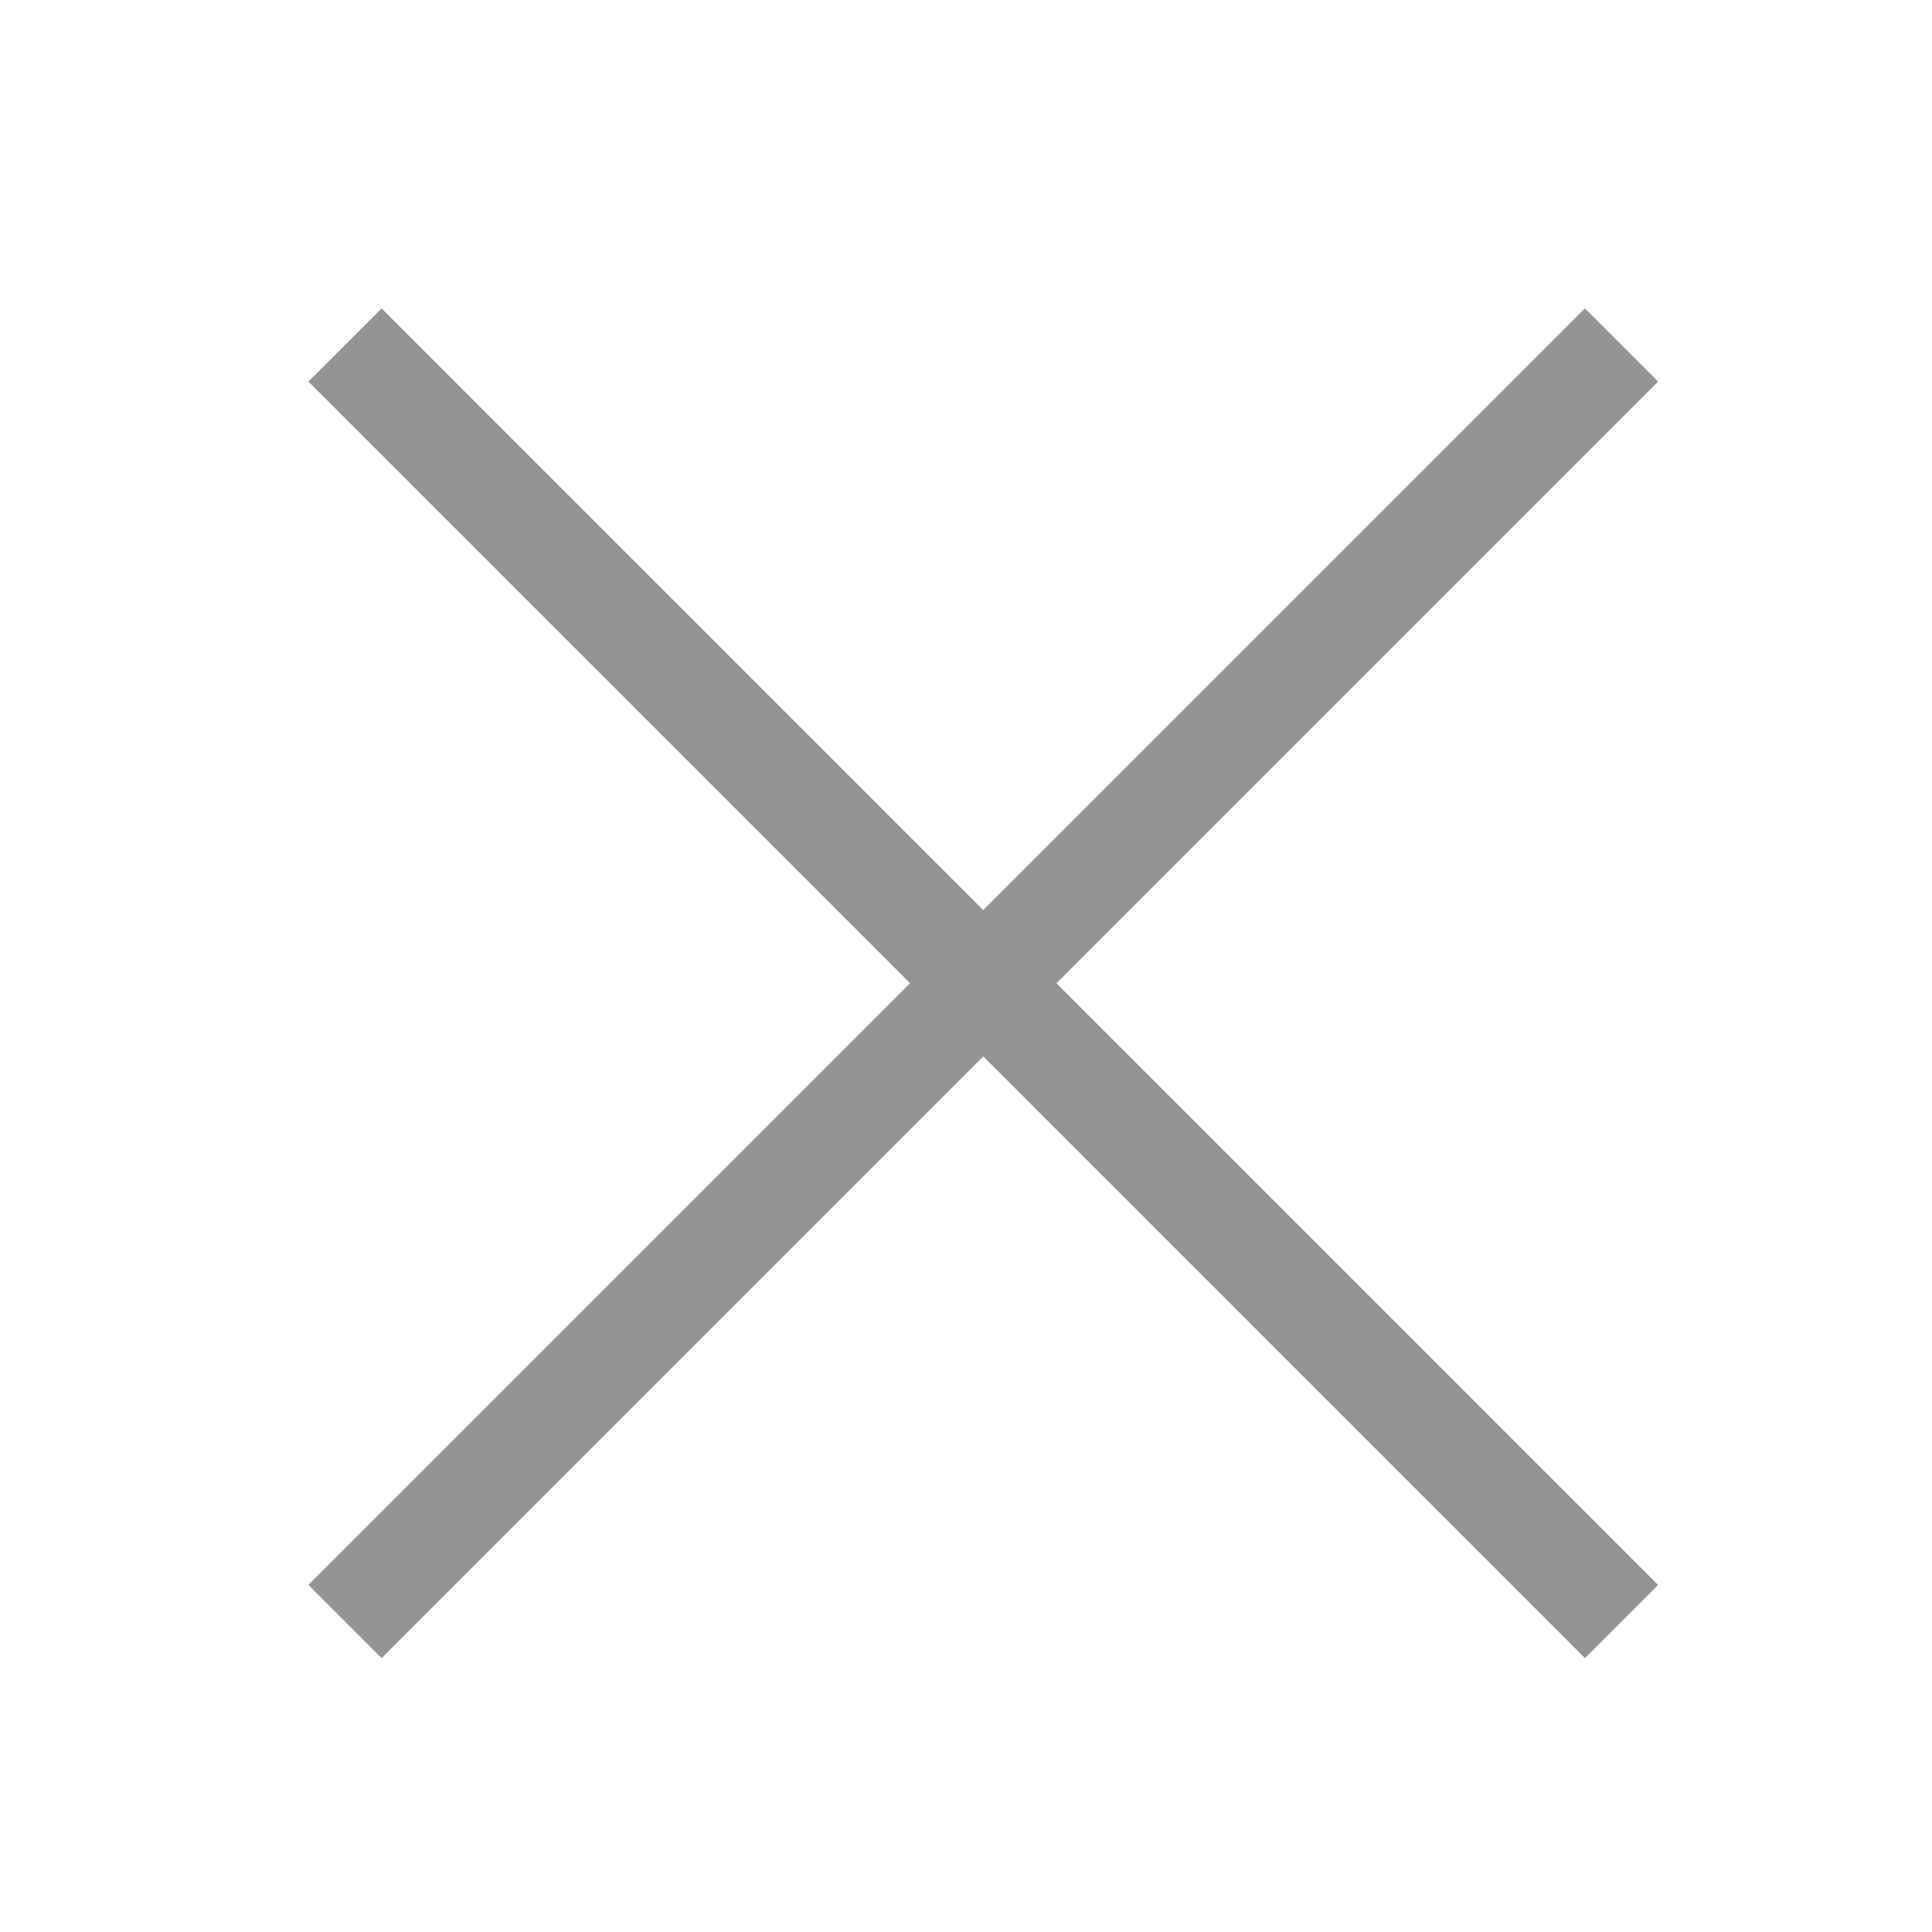
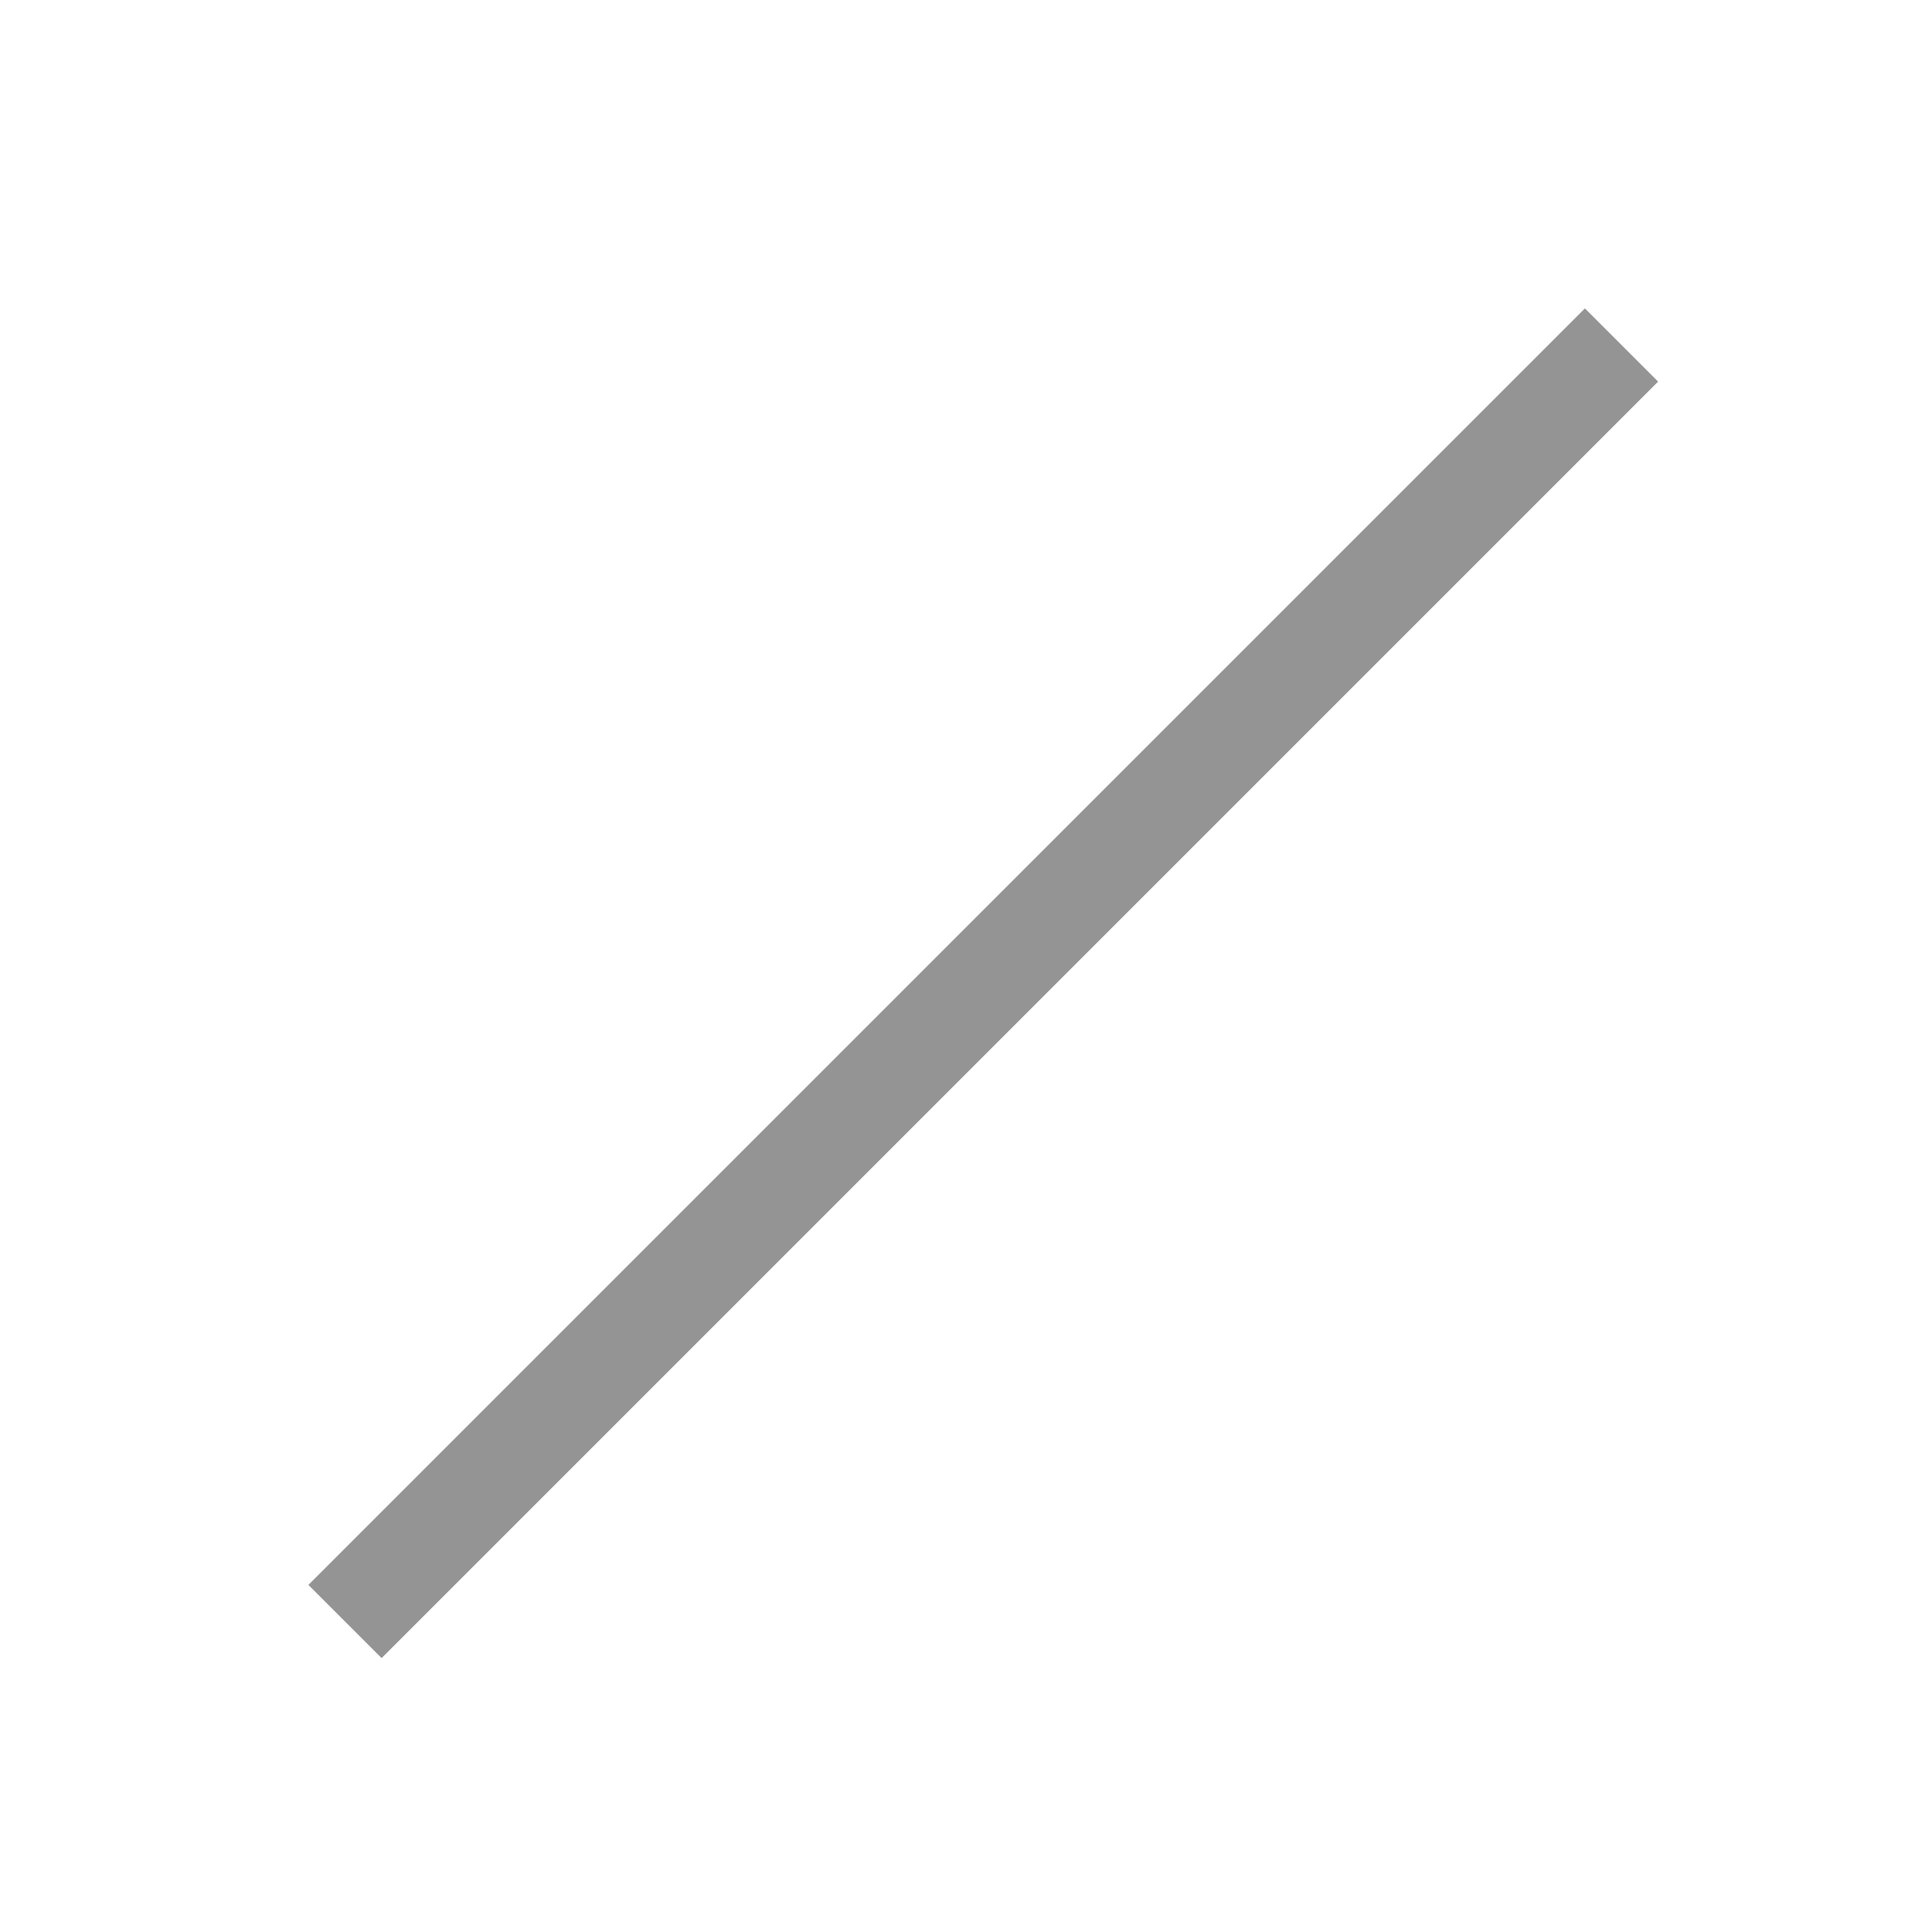
<svg xmlns="http://www.w3.org/2000/svg" width="28" height="28" viewBox="0 0 28 28" fill="none">
-   <path d="M5 5L23.5 23.5" stroke="#949494" stroke-width="1.5" />
  <path d="M5 23.5L23.5 5" stroke="#949494" stroke-width="1.5" />
</svg>